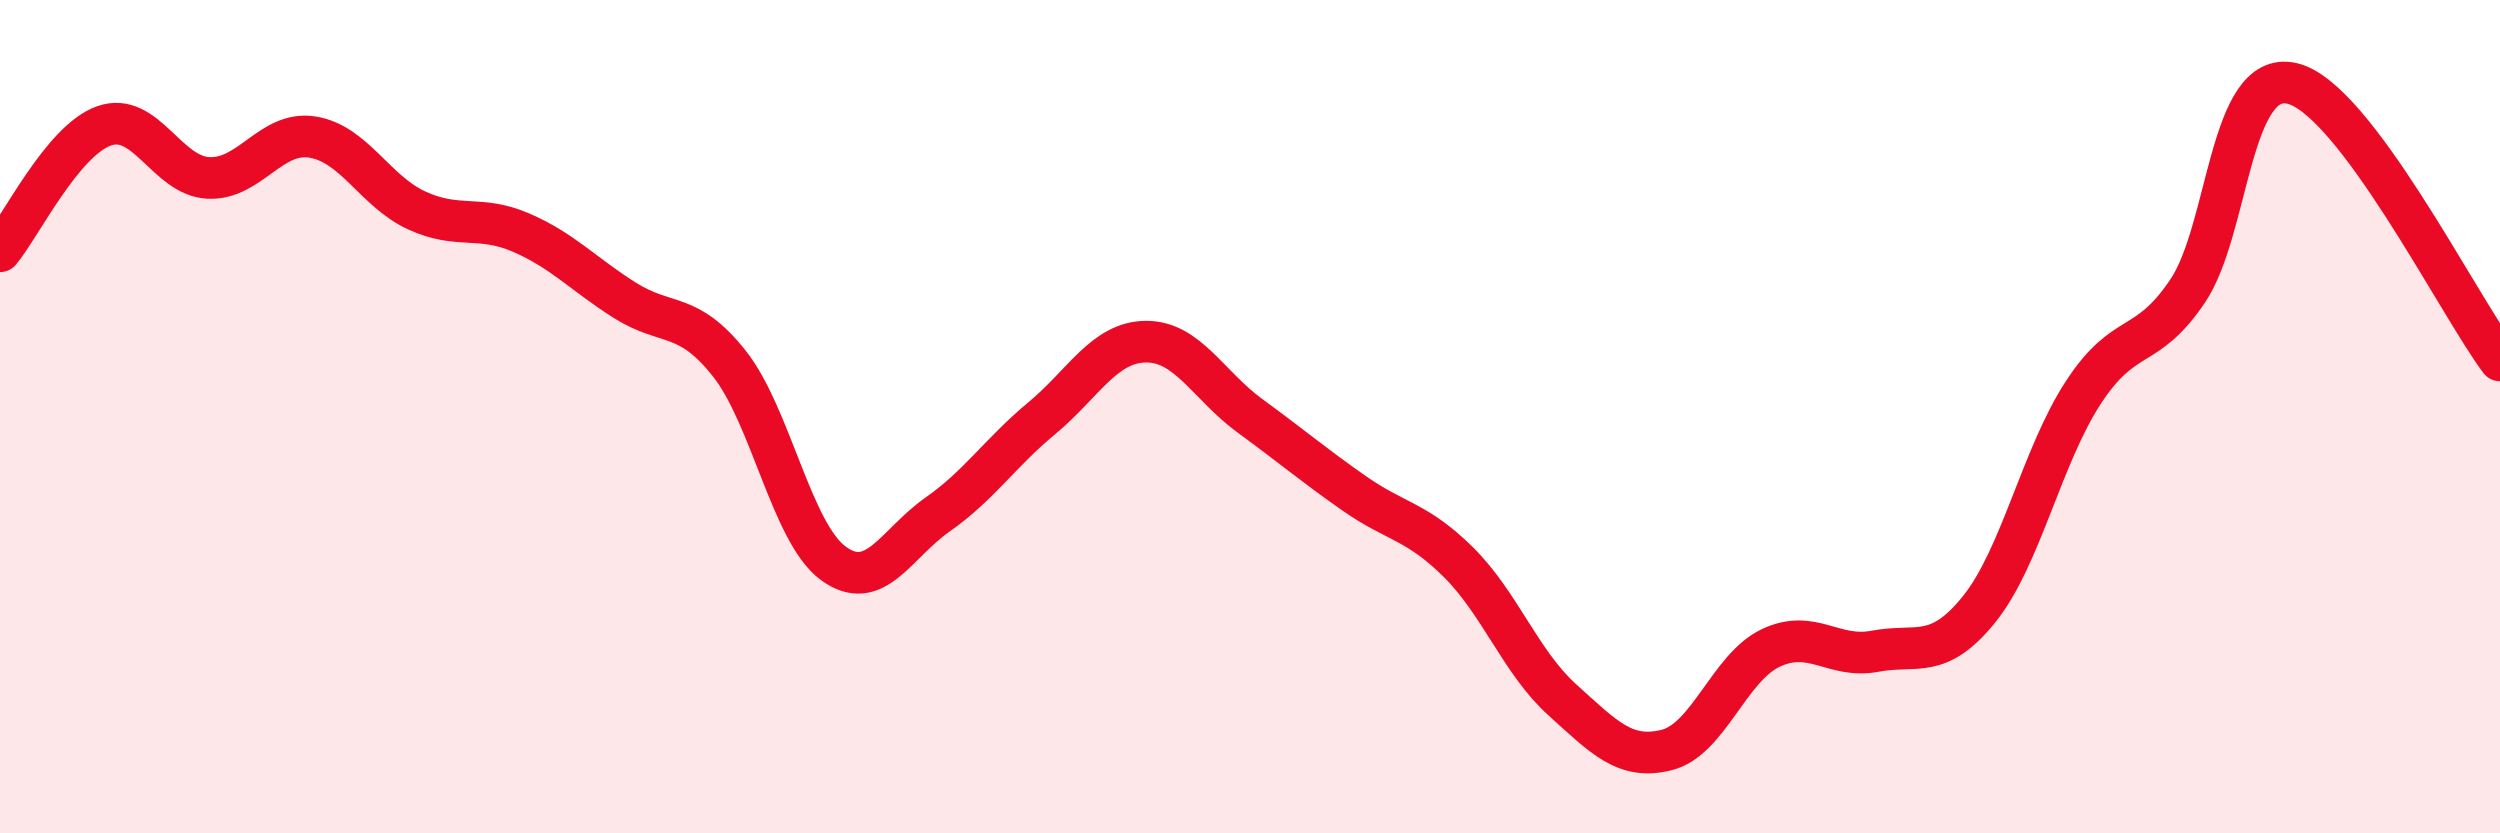
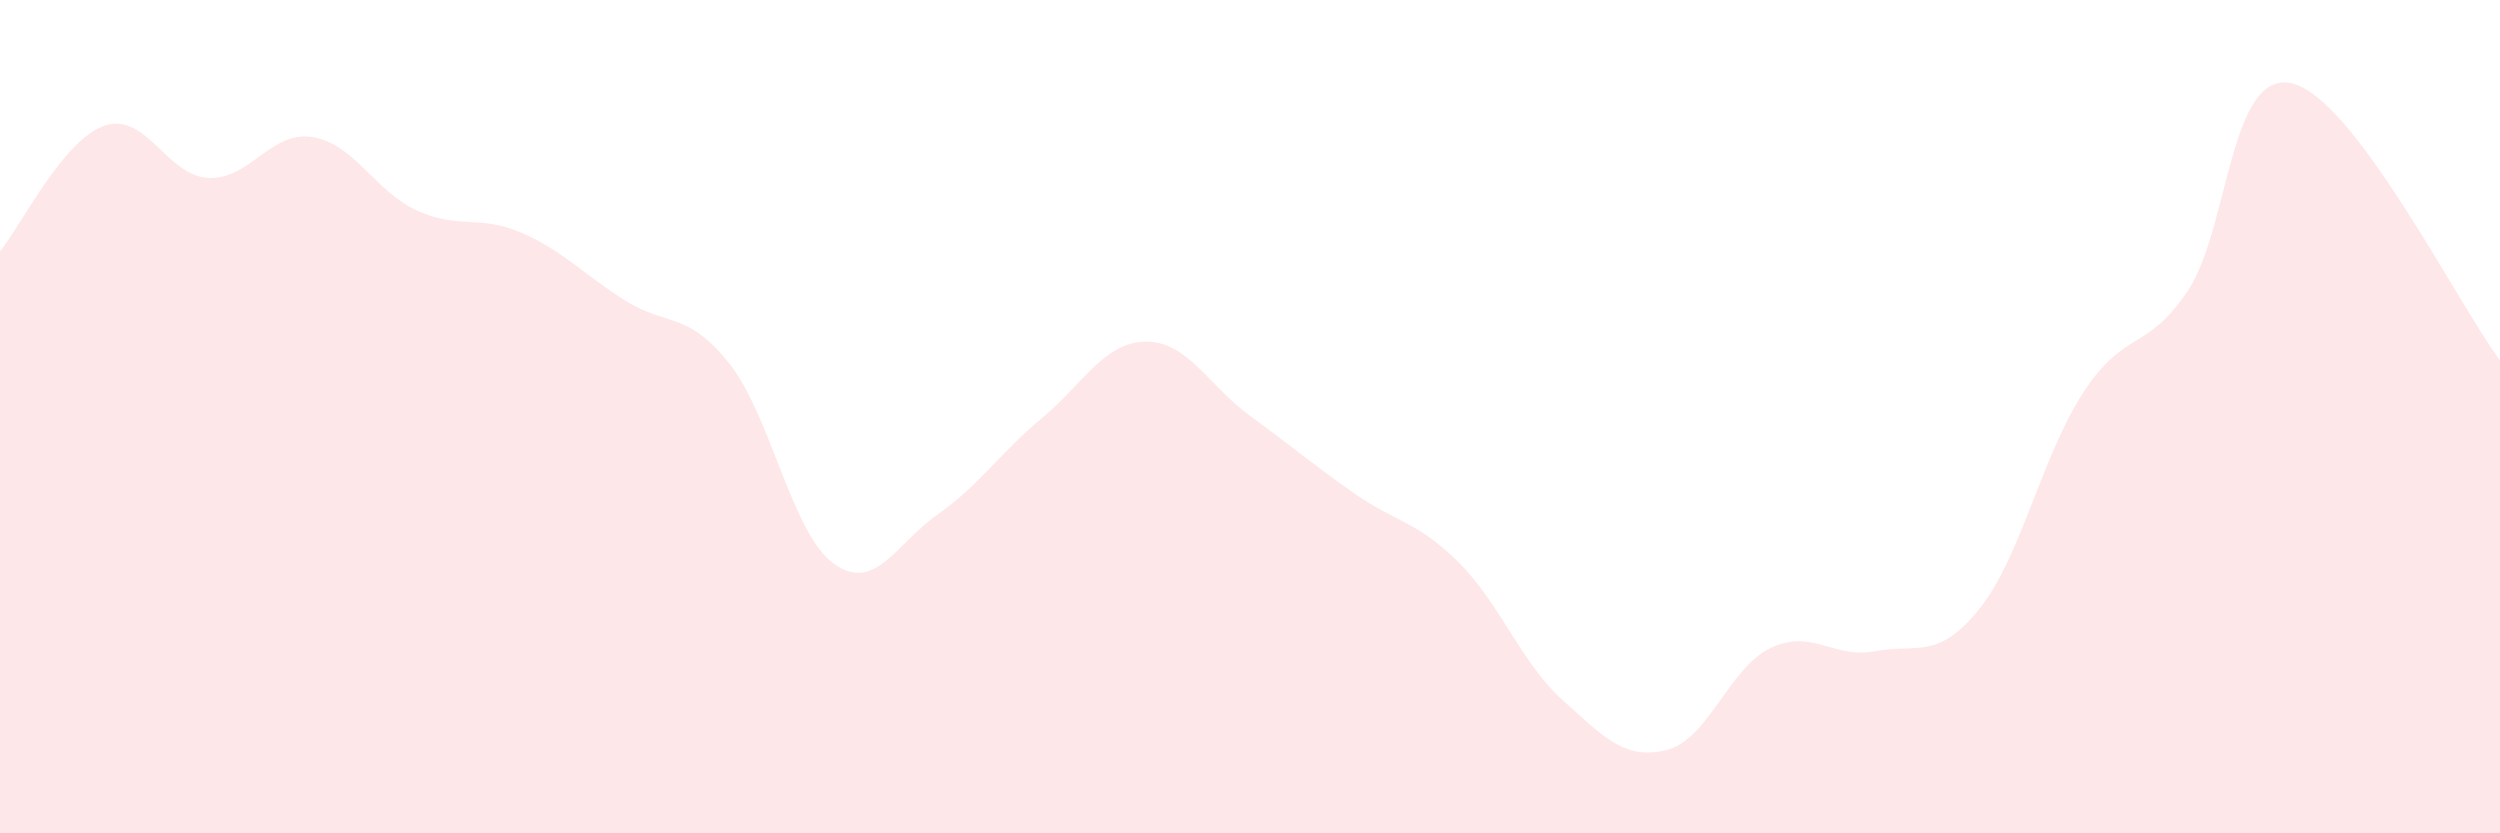
<svg xmlns="http://www.w3.org/2000/svg" width="60" height="20" viewBox="0 0 60 20">
  <path d="M 0,6.03 C 0.5,5.43 1.5,3.37 2.5,3.02 C 3.5,2.67 4,4.22 5,4.27 C 6,4.32 6.5,3.13 7.5,3.29 C 8.5,3.45 9,4.59 10,5.05 C 11,5.51 11.5,5.15 12.5,5.58 C 13.5,6.01 14,6.58 15,7.21 C 16,7.84 16.5,7.46 17.5,8.72 C 18.5,9.98 19,12.79 20,13.52 C 21,14.25 21.5,13.05 22.5,12.35 C 23.5,11.65 24,10.87 25,10.04 C 26,9.21 26.5,8.21 27.5,8.2 C 28.5,8.19 29,9.25 30,9.98 C 31,10.71 31.5,11.14 32.5,11.84 C 33.5,12.54 34,12.5 35,13.49 C 36,14.48 36.5,15.9 37.5,16.8 C 38.5,17.7 39,18.25 40,18 C 41,17.75 41.5,16.02 42.5,15.55 C 43.5,15.08 44,15.82 45,15.63 C 46,15.44 46.5,15.86 47.5,14.62 C 48.5,13.38 49,10.95 50,9.42 C 51,7.89 51.5,8.47 52.5,6.99 C 53.5,5.51 53.5,1.67 55,2 C 56.5,2.33 59,7.32 60,8.65L60 20L0 20Z" fill="#EB0A25" opacity="0.1" stroke-linecap="round" stroke-linejoin="round" />
-   <path d="M 0,6.03 C 0.5,5.43 1.5,3.37 2.5,3.02 C 3.5,2.67 4,4.22 5,4.27 C 6,4.32 6.5,3.13 7.5,3.29 C 8.5,3.45 9,4.59 10,5.05 C 11,5.51 11.5,5.15 12.5,5.58 C 13.5,6.01 14,6.58 15,7.21 C 16,7.84 16.5,7.46 17.5,8.72 C 18.5,9.98 19,12.79 20,13.52 C 21,14.25 21.5,13.05 22.5,12.35 C 23.5,11.65 24,10.87 25,10.04 C 26,9.21 26.5,8.21 27.5,8.2 C 28.5,8.19 29,9.25 30,9.98 C 31,10.71 31.5,11.14 32.5,11.84 C 33.5,12.54 34,12.5 35,13.49 C 36,14.48 36.5,15.9 37.5,16.8 C 38.5,17.7 39,18.25 40,18 C 41,17.75 41.5,16.02 42.5,15.55 C 43.5,15.08 44,15.82 45,15.63 C 46,15.44 46.5,15.86 47.5,14.62 C 48.5,13.38 49,10.95 50,9.42 C 51,7.89 51.5,8.47 52.5,6.99 C 53.5,5.51 53.5,1.67 55,2 C 56.5,2.33 59,7.32 60,8.65" stroke="#EB0A25" stroke-width="1" fill="none" stroke-linecap="round" stroke-linejoin="round" />
</svg>